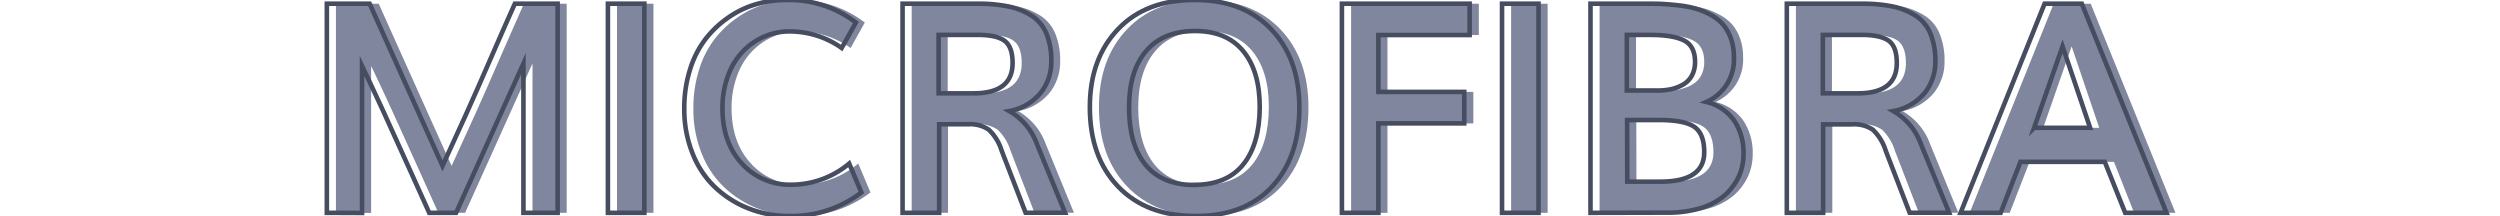
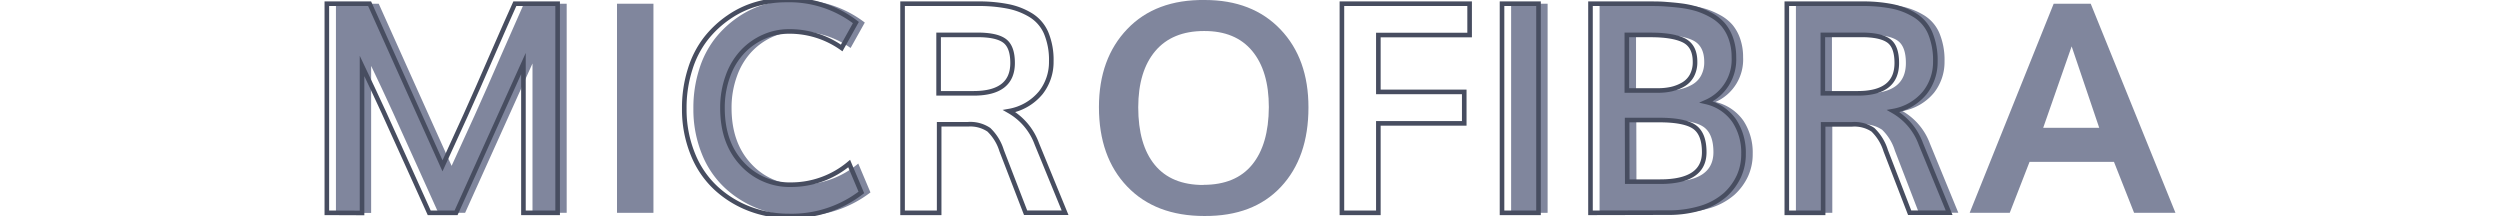
<svg xmlns="http://www.w3.org/2000/svg" id="Capa_1" data-name="Capa 1" viewBox="0 0 544 47">
  <defs>
    <style>.cls-1{fill:#80869d;}.cls-2{fill:none;stroke:#474d60;stroke-miterlimit:10;}</style>
  </defs>
  <path class="cls-1" d="M73.1,46.31V.81h9.31l6.86,15.28q5.9,13.13,9,20,2.4-5.2,5-10.95t5.88-13.33C111.37,6.78,113,3.1,114,.81h9.31v45.5h-7.44V13.81q-1.65,3.6-14.66,32.5H95.38q-1.62-3.56-4.56-10.11T85.44,24.33Q83,19,80.76,14.34v32Z" />
  <path class="cls-1" d="M134.26,46.31V.81h7.93v45.5Z" />
  <path class="cls-1" d="M173.66,47a23.88,23.88,0,0,1-8.56-1.55A22.72,22.72,0,0,1,157.85,41a20.32,20.32,0,0,1-5.08-7.39,25.79,25.79,0,0,1-1.89-10,27.46,27.46,0,0,1,1.27-8.54,20.91,20.91,0,0,1,3.42-6.66,22.38,22.38,0,0,1,5-4.67,20.6,20.6,0,0,1,6-2.84A23.09,23.09,0,0,1,173,0a23.77,23.77,0,0,1,15.18,4.91l-3.09,5.53a19.63,19.63,0,0,0-11.44-3.6A13.48,13.48,0,0,0,168.18,8a14.26,14.26,0,0,0-4.61,3.25,15.09,15.09,0,0,0-3.19,5.28,19.93,19.93,0,0,0-1.19,7q0,7.53,4.25,12.09a14.05,14.05,0,0,0,10.75,4.57,19.65,19.65,0,0,0,12.57-4.6l2.65,6.28A24.88,24.88,0,0,1,173.66,47Z" />
-   <path class="cls-1" d="M198.38,46.31V.81h16.41a32.1,32.1,0,0,1,6.48.57,15.11,15.11,0,0,1,4.95,1.92,8.47,8.47,0,0,1,3.35,3.87,15.22,15.22,0,0,1,1.12,6.21,10.8,10.8,0,0,1-2.28,6.79,11.5,11.5,0,0,1-6.87,4,13.57,13.57,0,0,1,6,7.12l6.15,15h-8.59l-5.22-13.53a10.58,10.58,0,0,0-2.78-4.53,7.23,7.23,0,0,0-4.53-1.19h-6.28V46.31Zm7.84-26h7.6q8.49,0,8.5-6.59c0-2.4-.6-4-1.78-4.86s-3.15-1.27-5.88-1.27h-8.44Z" />
  <path class="cls-1" d="M262.07,47q-10.66,0-16.8-6.42t-6.14-17.27q0-10.56,6.17-17T262.16,0q10.35,0,16.46,6.39t6.1,17q0,10.88-6,17.28T262.07,47Zm-.19-6.78q7,0,10.59-4.39t3.63-12.52q0-7.87-3.63-12.23T262,6.75q-6.92,0-10.61,4.36t-3.71,12.23q0,8.16,3.6,12.54T261.88,40.25Z" />
-   <path class="cls-1" d="M294,46.31V.81h27.79V7.62H301.91V20H320.6v6.85H301.91V46.31Z" />
  <path class="cls-1" d="M328.82,46.31V.81h7.94v45.5Z" />
  <path class="cls-1" d="M348.07,46.31V.81h12.59c1.31,0,2.49,0,3.53.08s2.24.17,3.58.34a21.35,21.35,0,0,1,3.55.75,17.24,17.24,0,0,1,3.09,1.36A9.46,9.46,0,0,1,377,5.42a9.56,9.56,0,0,1,1.66,3,12.2,12.2,0,0,1,.64,4.05,10.08,10.08,0,0,1-6,9.72,10.26,10.26,0,0,1,6.09,4.11,12.56,12.56,0,0,1,2,7.17,11.55,11.55,0,0,1-1,4.86,12.55,12.55,0,0,1-3,4.08,14.37,14.37,0,0,1-5.27,2.86,24.38,24.38,0,0,1-7.39,1ZM356,19.69h6.78a13.39,13.39,0,0,0,2.93-.3,9.29,9.29,0,0,0,2.55-1,5,5,0,0,0,1.89-1.94,6.1,6.1,0,0,0,.69-3q0-3.37-2.34-4.61c-1.57-.82-4-1.24-7.38-1.24H356Zm.09,19.84h7.16q9.58,0,9.59-6.41c0-2.66-.71-4.5-2.14-5.5s-4-1.5-7.64-1.5h-7Z" />
  <path class="cls-1" d="M390.79,46.31V.81h16.4a32.27,32.27,0,0,1,6.49.57,15.11,15.11,0,0,1,4.95,1.92A8.45,8.45,0,0,1,422,7.17a15.21,15.21,0,0,1,1.13,6.21,10.8,10.8,0,0,1-2.28,6.79,11.49,11.49,0,0,1-6.88,4,13.57,13.57,0,0,1,6,7.12l6.16,15h-8.59l-5.22-13.53a10.68,10.68,0,0,0-2.78-4.53A7.23,7.23,0,0,0,405,27.06h-6.29V46.31Zm7.84-26h7.59q8.5,0,8.5-6.59,0-3.6-1.78-4.86c-1.18-.84-3.14-1.27-5.87-1.27h-8.44Z" />
  <path class="cls-1" d="M428.6,46.31,446.88.81h8.06l18.44,45.5h-9L460,35.22H441.63l-4.31,11.09Zm16-18.5h12.19q-3.6-10.65-6-17.72Q448.72,16,444.6,27.81Z" />
  <path class="cls-2" d="M71.12,46.31V.81h9.31l6.86,15.28q5.89,13.13,9,20,2.4-5.2,5-10.95t5.88-13.33q3.31-7.59,4.86-11h9.31v45.5H113.9V13.81q-1.65,3.6-14.66,32.5H93.4q-1.62-3.56-4.56-10.11T83.46,24.33Q81,19,78.78,14.34v32Z" />
-   <path class="cls-2" d="M132.28,46.31V.81h7.93v45.5Z" />
  <path class="cls-2" d="M171.68,47a23.88,23.88,0,0,1-8.56-1.55A22.72,22.72,0,0,1,155.87,41a20.32,20.32,0,0,1-5.08-7.39,25.79,25.79,0,0,1-1.89-10,27.46,27.46,0,0,1,1.27-8.54,20.91,20.91,0,0,1,3.42-6.66,22.38,22.38,0,0,1,5-4.67,20.6,20.6,0,0,1,6-2.84A23.09,23.09,0,0,1,171.06,0a23.77,23.77,0,0,1,15.18,4.91l-3.09,5.53a19.63,19.63,0,0,0-11.44-3.6A13.48,13.48,0,0,0,166.2,8a14.26,14.26,0,0,0-4.61,3.25,15.09,15.09,0,0,0-3.19,5.28,19.93,19.93,0,0,0-1.19,7q0,7.53,4.25,12.09a14.05,14.05,0,0,0,10.75,4.57,19.65,19.65,0,0,0,12.57-4.6l2.65,6.28A24.88,24.88,0,0,1,171.68,47Z" />
  <path class="cls-2" d="M196.4,46.31V.81h16.41a32.1,32.1,0,0,1,6.48.57,15.11,15.11,0,0,1,5,1.92,8.47,8.47,0,0,1,3.35,3.87,15.22,15.22,0,0,1,1.12,6.21,10.8,10.8,0,0,1-2.28,6.79,11.5,11.5,0,0,1-6.87,4,13.57,13.57,0,0,1,6,7.12l6.15,15h-8.59l-5.22-13.53a10.58,10.58,0,0,0-2.78-4.53,7.23,7.23,0,0,0-4.53-1.19h-6.28V46.31Zm7.84-26h7.6q8.49,0,8.5-6.59c0-2.4-.6-4-1.78-4.86s-3.15-1.27-5.88-1.27h-8.44Z" />
-   <path class="cls-2" d="M260.09,47q-10.66,0-16.8-6.42t-6.14-17.27q0-10.56,6.17-17T260.18,0q10.35,0,16.45,6.39t6.11,17q0,10.88-6,17.28T260.09,47Zm-.19-6.78q7,0,10.59-4.39t3.63-12.52q0-7.87-3.63-12.23T260,6.75q-6.91,0-10.61,4.36t-3.71,12.23q0,8.16,3.6,12.54T259.9,40.25Z" />
  <path class="cls-2" d="M292,46.31V.81h27.79V7.62H299.93V20h18.69v6.85H299.93V46.31Z" />
  <path class="cls-2" d="M326.84,46.31V.81h7.94v45.5Z" />
  <path class="cls-2" d="M346.09,46.31V.81h12.59c1.31,0,2.49,0,3.53.08s2.24.17,3.58.34a21.57,21.57,0,0,1,3.55.75,17.24,17.24,0,0,1,3.09,1.36A9.46,9.46,0,0,1,375,5.42a9.56,9.56,0,0,1,1.66,3,12.2,12.2,0,0,1,.64,4.05,10.08,10.08,0,0,1-6,9.72,10.26,10.26,0,0,1,6.09,4.11,12.56,12.56,0,0,1,2,7.17,11.55,11.55,0,0,1-1,4.86,12.55,12.55,0,0,1-3,4.08,14.37,14.37,0,0,1-5.27,2.86,24.38,24.38,0,0,1-7.39,1ZM354,19.69h6.78a13.39,13.39,0,0,0,2.93-.3,9.29,9.29,0,0,0,2.55-1,5,5,0,0,0,1.89-1.94,6.1,6.1,0,0,0,.69-3q0-3.37-2.34-4.61c-1.57-.82-4-1.24-7.38-1.24H354Zm.09,19.84h7.16q9.59,0,9.59-6.41c0-2.66-.71-4.5-2.14-5.5s-4-1.5-7.64-1.5h-7Z" />
  <path class="cls-2" d="M388.81,46.31V.81h16.4a32.27,32.27,0,0,1,6.49.57,15.11,15.11,0,0,1,4.95,1.92A8.45,8.45,0,0,1,420,7.17a15.21,15.21,0,0,1,1.13,6.21,10.8,10.8,0,0,1-2.28,6.79,11.49,11.49,0,0,1-6.88,4,13.57,13.57,0,0,1,6,7.12l6.16,15h-8.59l-5.22-13.53a10.68,10.68,0,0,0-2.78-4.53A7.23,7.23,0,0,0,403,27.06h-6.29V46.31Zm7.84-26h7.59q8.5,0,8.5-6.59,0-3.6-1.78-4.86c-1.18-.84-3.14-1.27-5.87-1.27h-8.44Z" />
-   <path class="cls-2" d="M426.62,46.31,444.9.81H453l18.44,45.5h-9L458,35.22H439.65l-4.31,11.09Zm16-18.5h12.19q-3.6-10.65-6-17.72Q446.74,16,442.62,27.81Z" />
</svg>